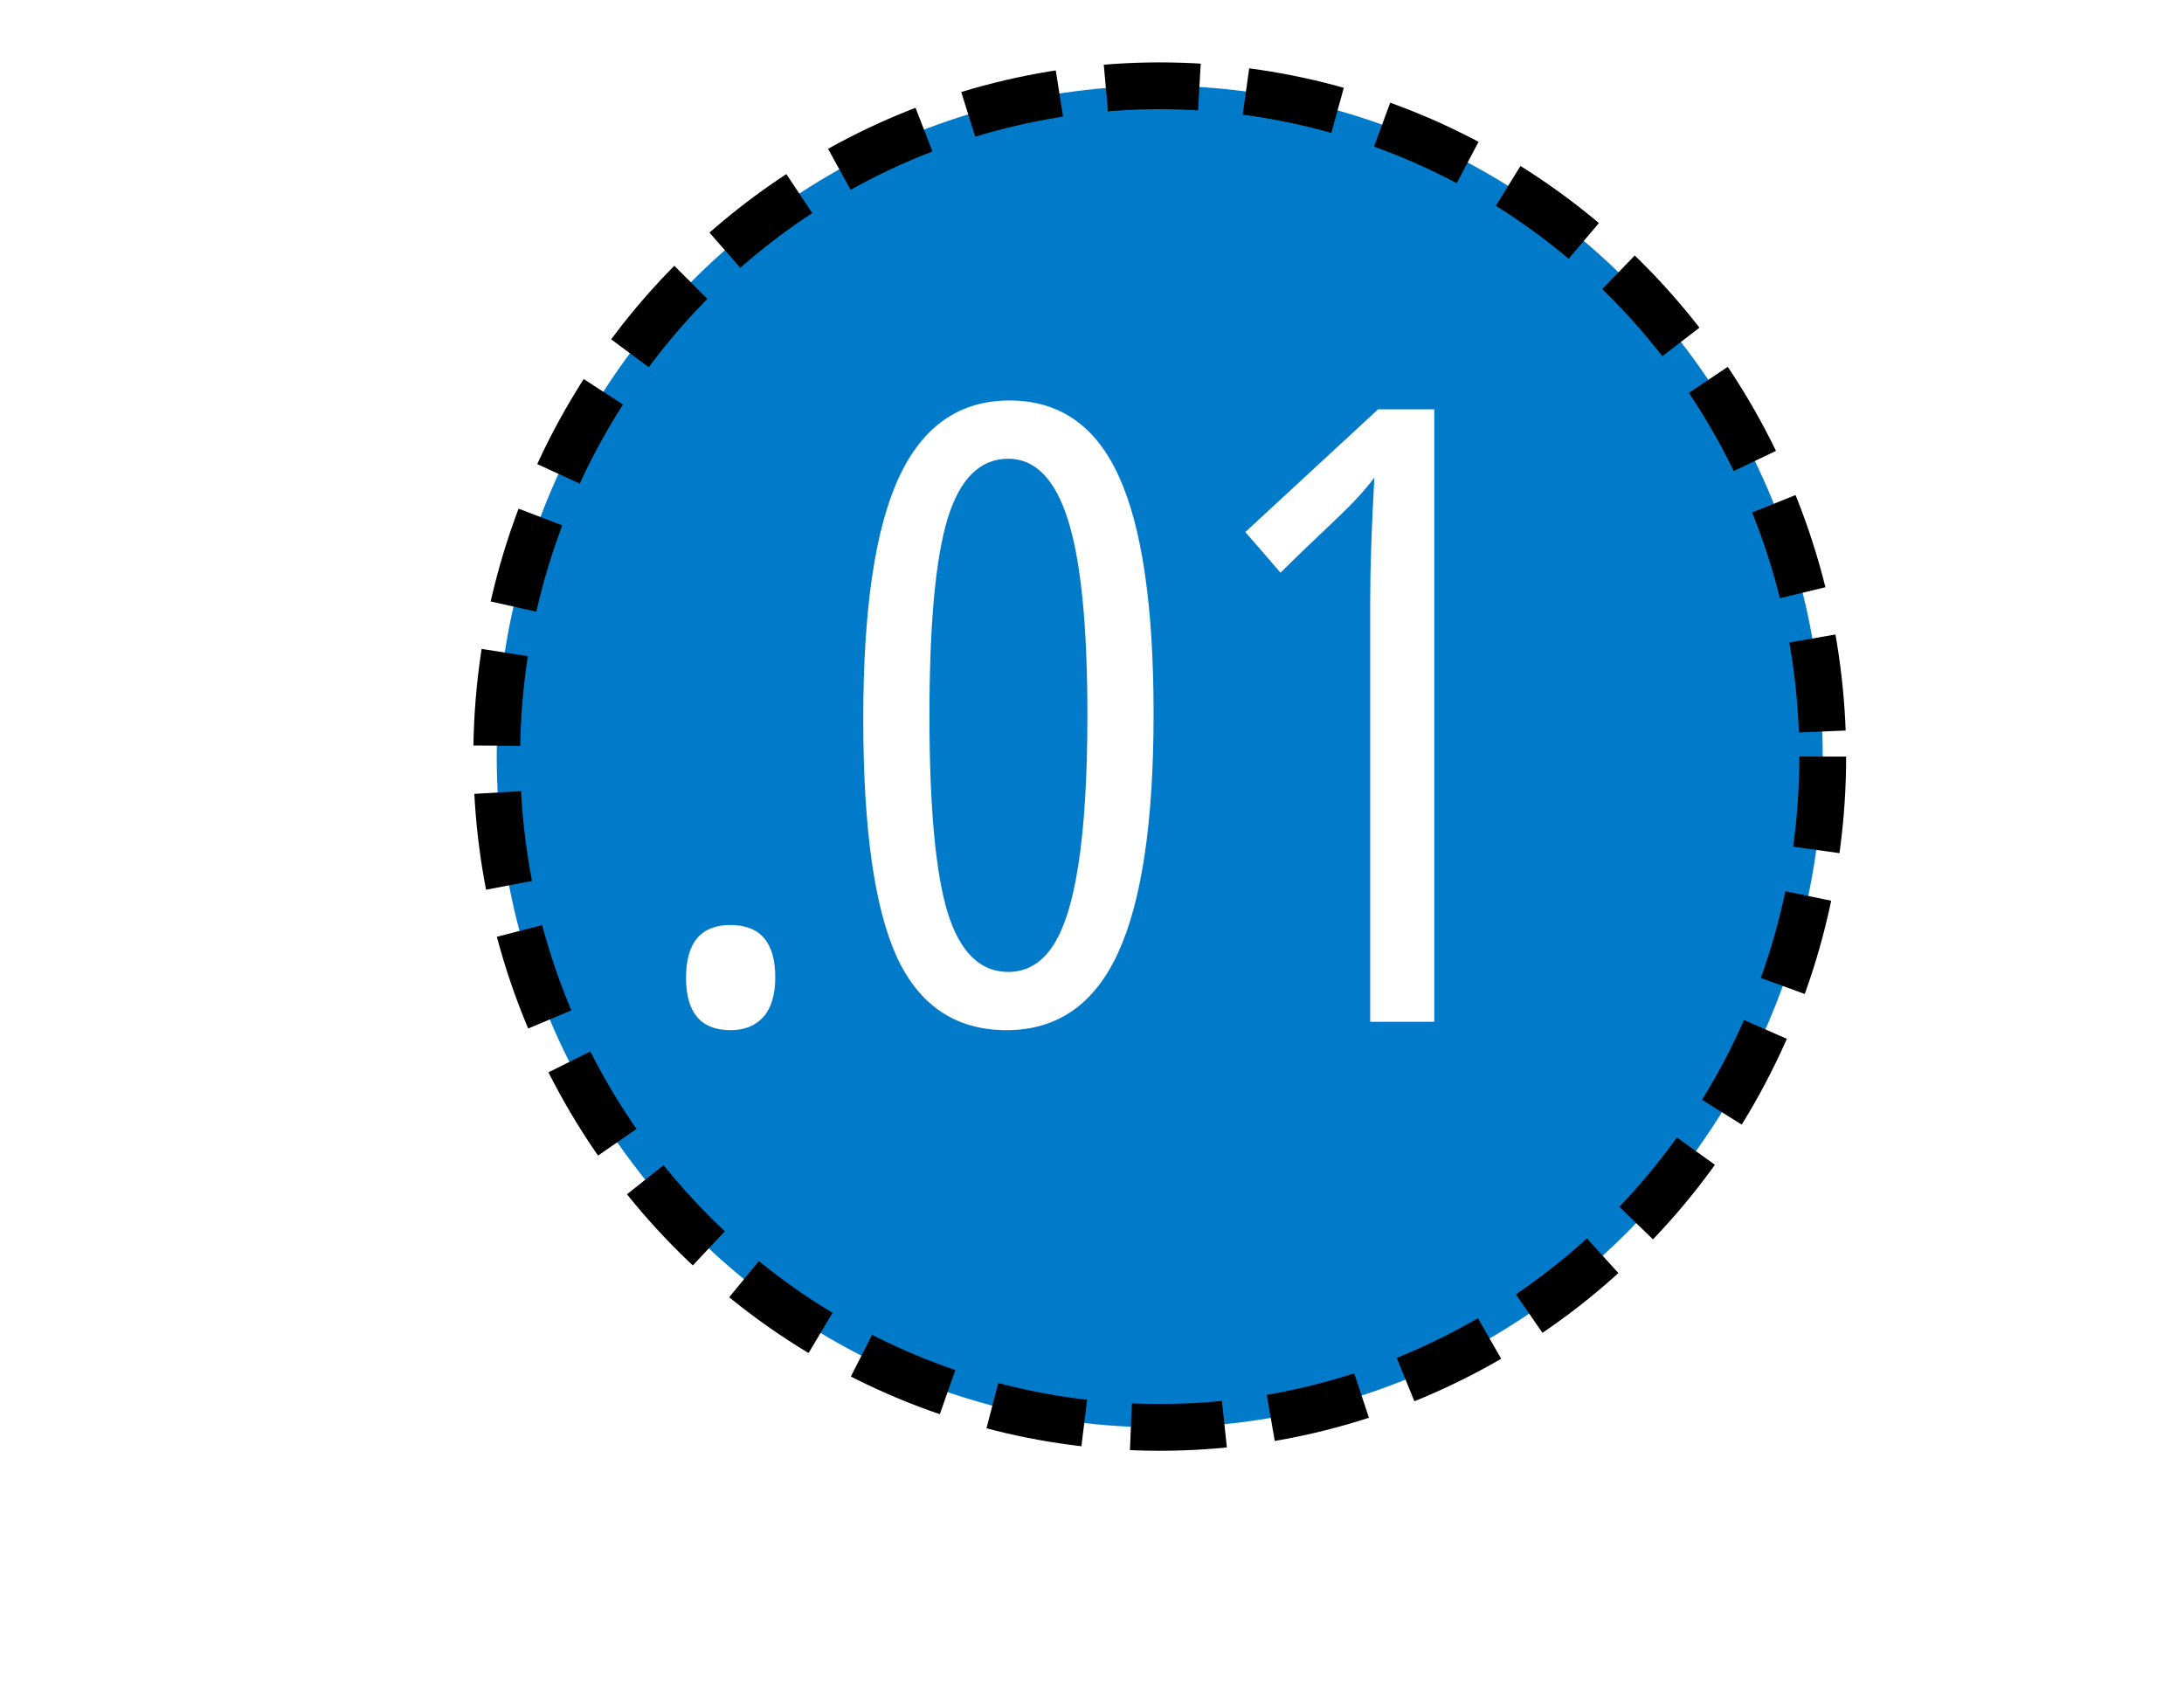
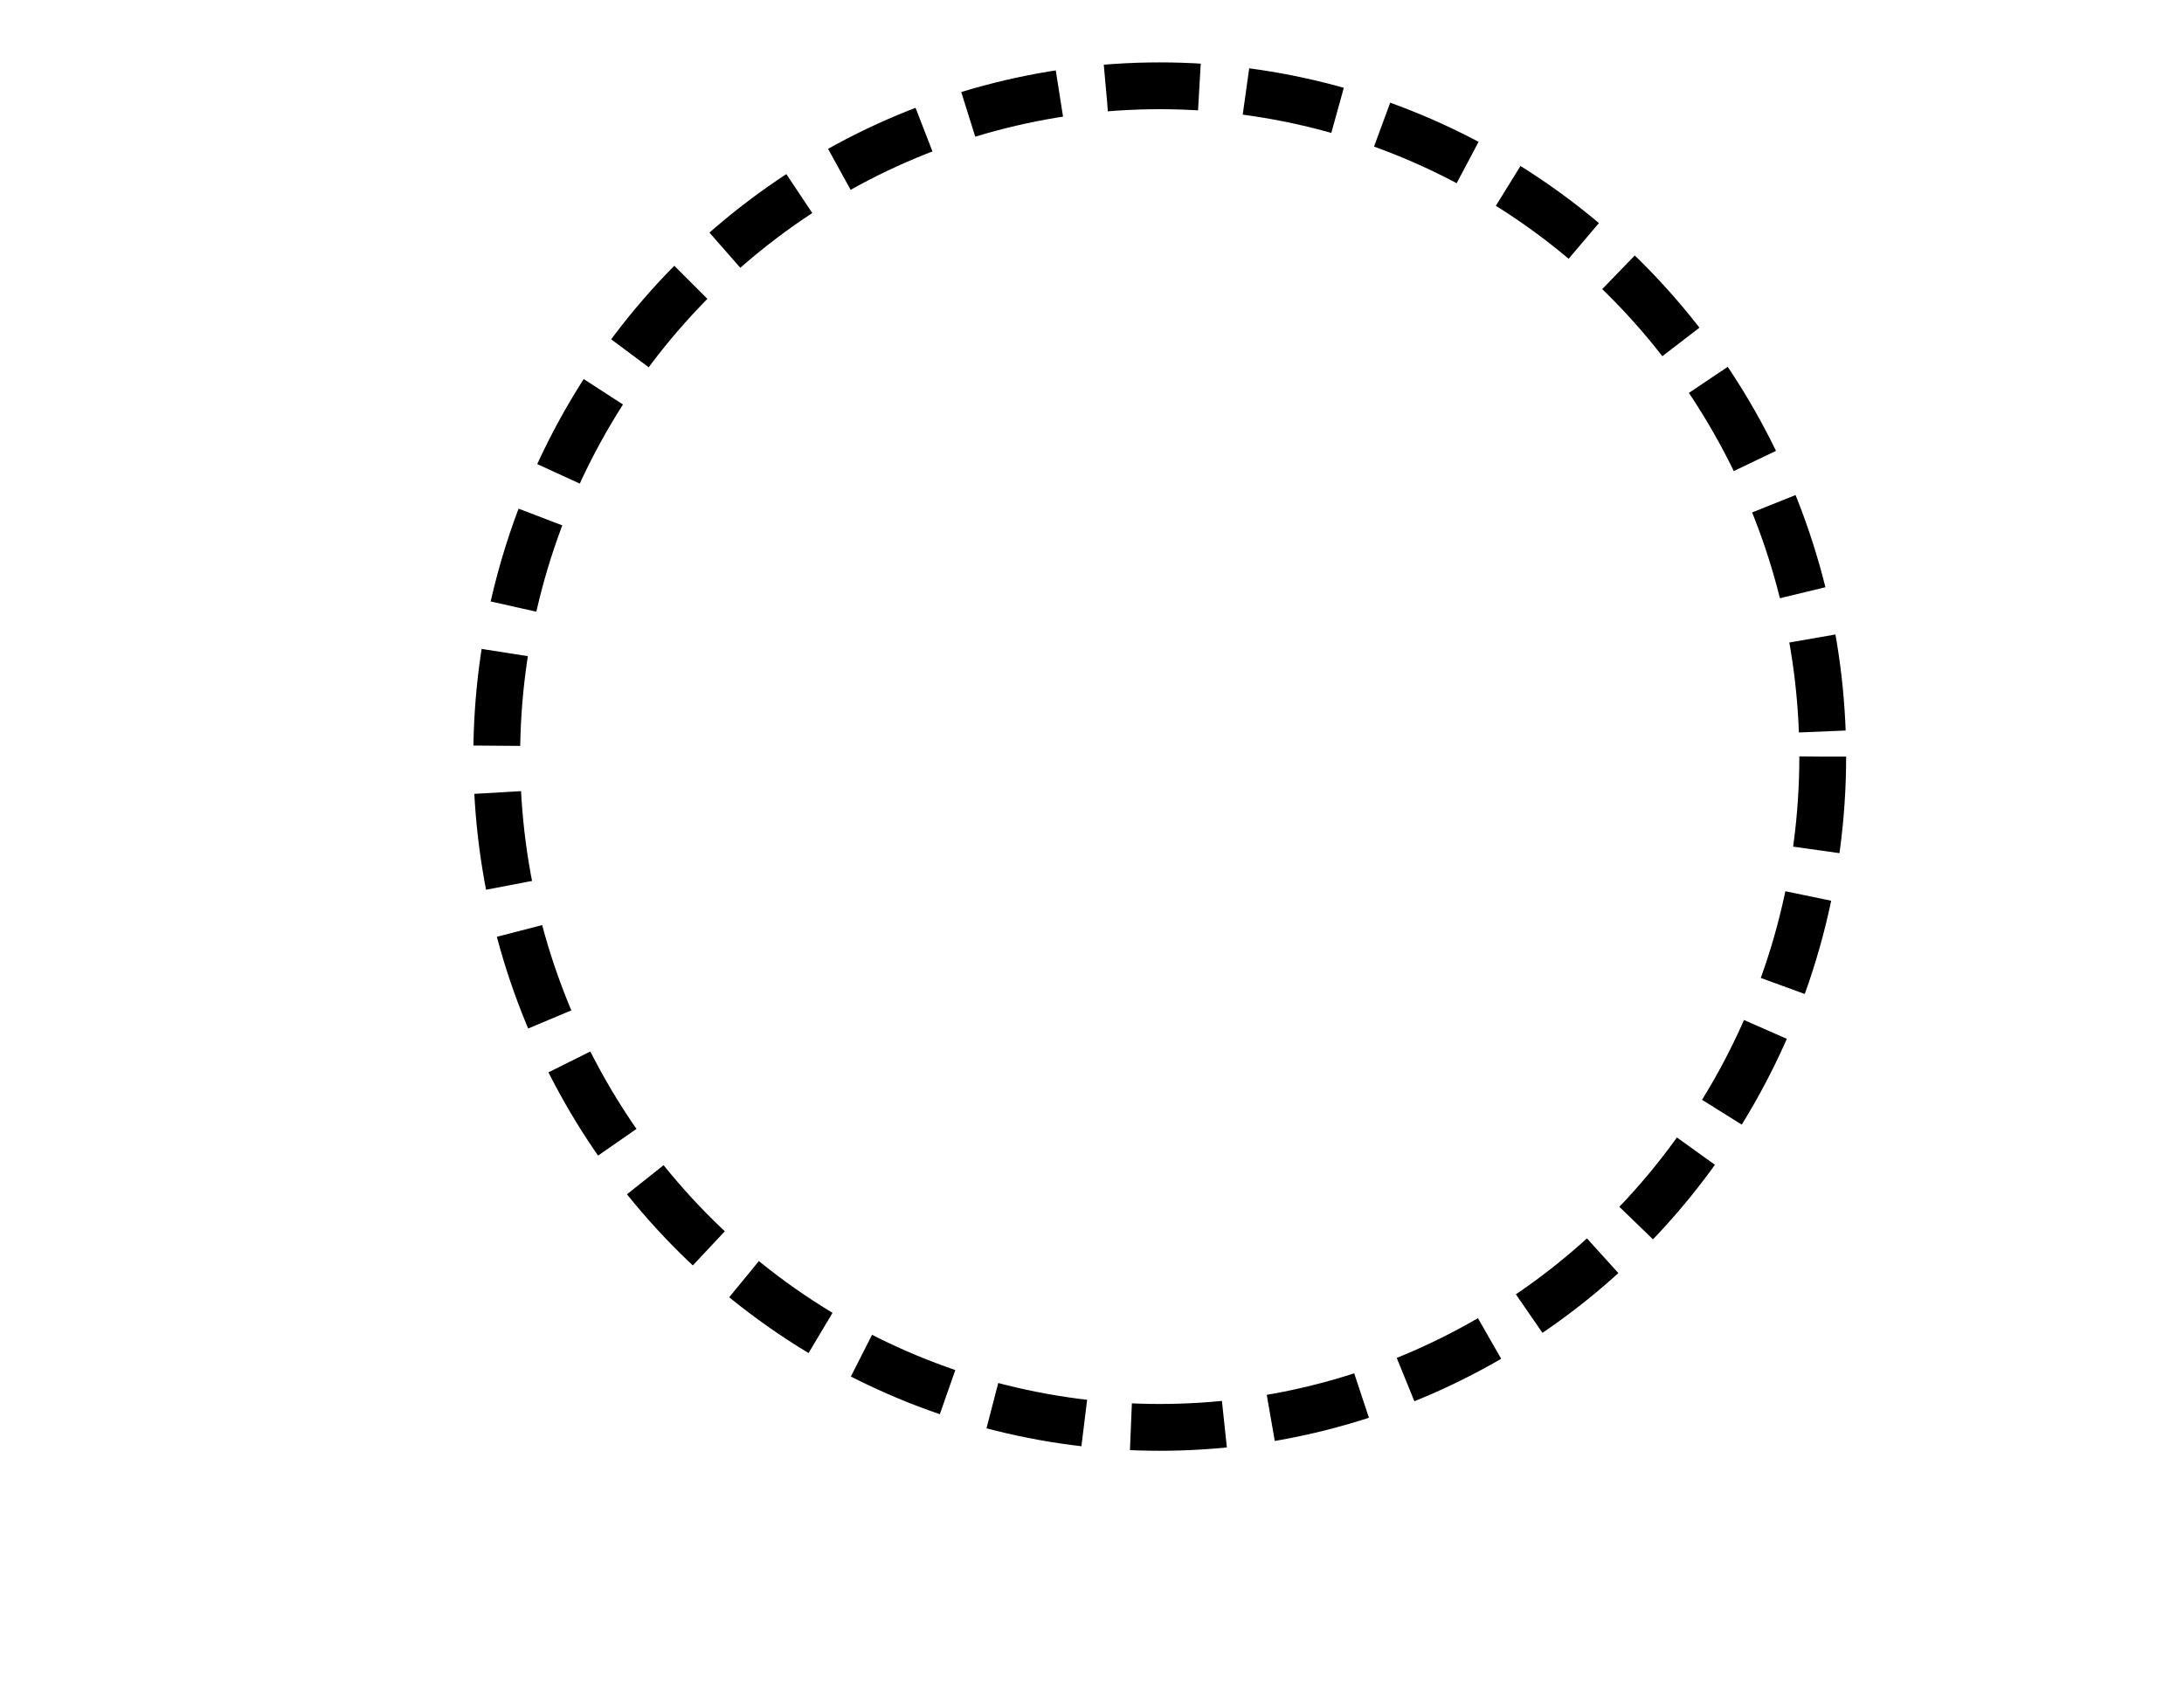
<svg xmlns="http://www.w3.org/2000/svg" width="140" height="109" viewBox="0 0 140 109" fill="none">
  <g filter="url(#filter0_d_363_575)">
-     <ellipse cx="74.342" cy="44.5" rx="42.5" ry="43" fill="#027ACA" />
    <ellipse cx="74.342" cy="44.5" rx="42.5" ry="43" stroke="black" stroke-width="3" stroke-dasharray="6 3" />
  </g>
  <path d="M46.824 66.037C44.926 66.037 43.977 64.918 43.977 62.68C43.977 60.424 44.926 59.296 46.824 59.296C48.739 59.296 49.697 60.415 49.697 62.653C49.697 63.781 49.438 64.632 48.919 65.205C48.417 65.76 47.719 66.037 46.824 66.037ZM55.337 46.084C55.337 39.047 56.098 33.891 57.62 30.615C59.141 27.32 61.505 25.673 64.71 25.673C67.914 25.673 70.251 27.294 71.719 30.534C73.205 33.775 73.948 38.85 73.948 45.761C73.948 52.672 73.187 57.783 71.665 61.096C70.143 64.39 67.762 66.037 64.522 66.037C61.281 66.037 58.935 64.471 57.485 61.337C56.053 58.186 55.337 53.102 55.337 46.084ZM64.629 29.406C62.821 29.406 61.523 30.695 60.735 33.273C59.965 35.834 59.58 40.032 59.58 45.869C59.58 51.705 59.965 55.904 60.735 58.464C61.523 61.024 62.821 62.304 64.629 62.304C65.757 62.304 66.679 61.794 67.395 60.773C68.935 58.625 69.705 53.648 69.705 45.842C69.705 40.13 69.293 35.968 68.469 33.354C67.646 30.722 66.366 29.406 64.629 29.406ZM91.941 65.5H87.832V38.564C87.832 36.451 87.921 33.802 88.101 30.615C87.528 31.385 86.731 32.253 85.71 33.22C84.01 34.831 82.801 35.995 82.085 36.711L79.829 34.106L88.342 26.237H91.941V65.5Z" fill="white" />
  <defs>
    <filter id="filter0_d_363_575" x="26.342" y="0" width="96" height="97" filterUnits="userSpaceOnUse" color-interpolation-filters="sRGB">
      <feFlood flood-opacity="0" result="BackgroundImageFix" />
      <feColorMatrix in="SourceAlpha" type="matrix" values="0 0 0 0 0 0 0 0 0 0 0 0 0 0 0 0 0 0 127 0" result="hardAlpha" />
      <feOffset dy="4" />
      <feGaussianBlur stdDeviation="2" />
      <feComposite in2="hardAlpha" operator="out" />
      <feColorMatrix type="matrix" values="0 0 0 0 0 0 0 0 0 0 0 0 0 0 0 0 0 0 0.25 0" />
      <feBlend mode="normal" in2="BackgroundImageFix" result="effect1_dropShadow_363_575" />
      <feBlend mode="normal" in="SourceGraphic" in2="effect1_dropShadow_363_575" result="shape" />
    </filter>
  </defs>
</svg>